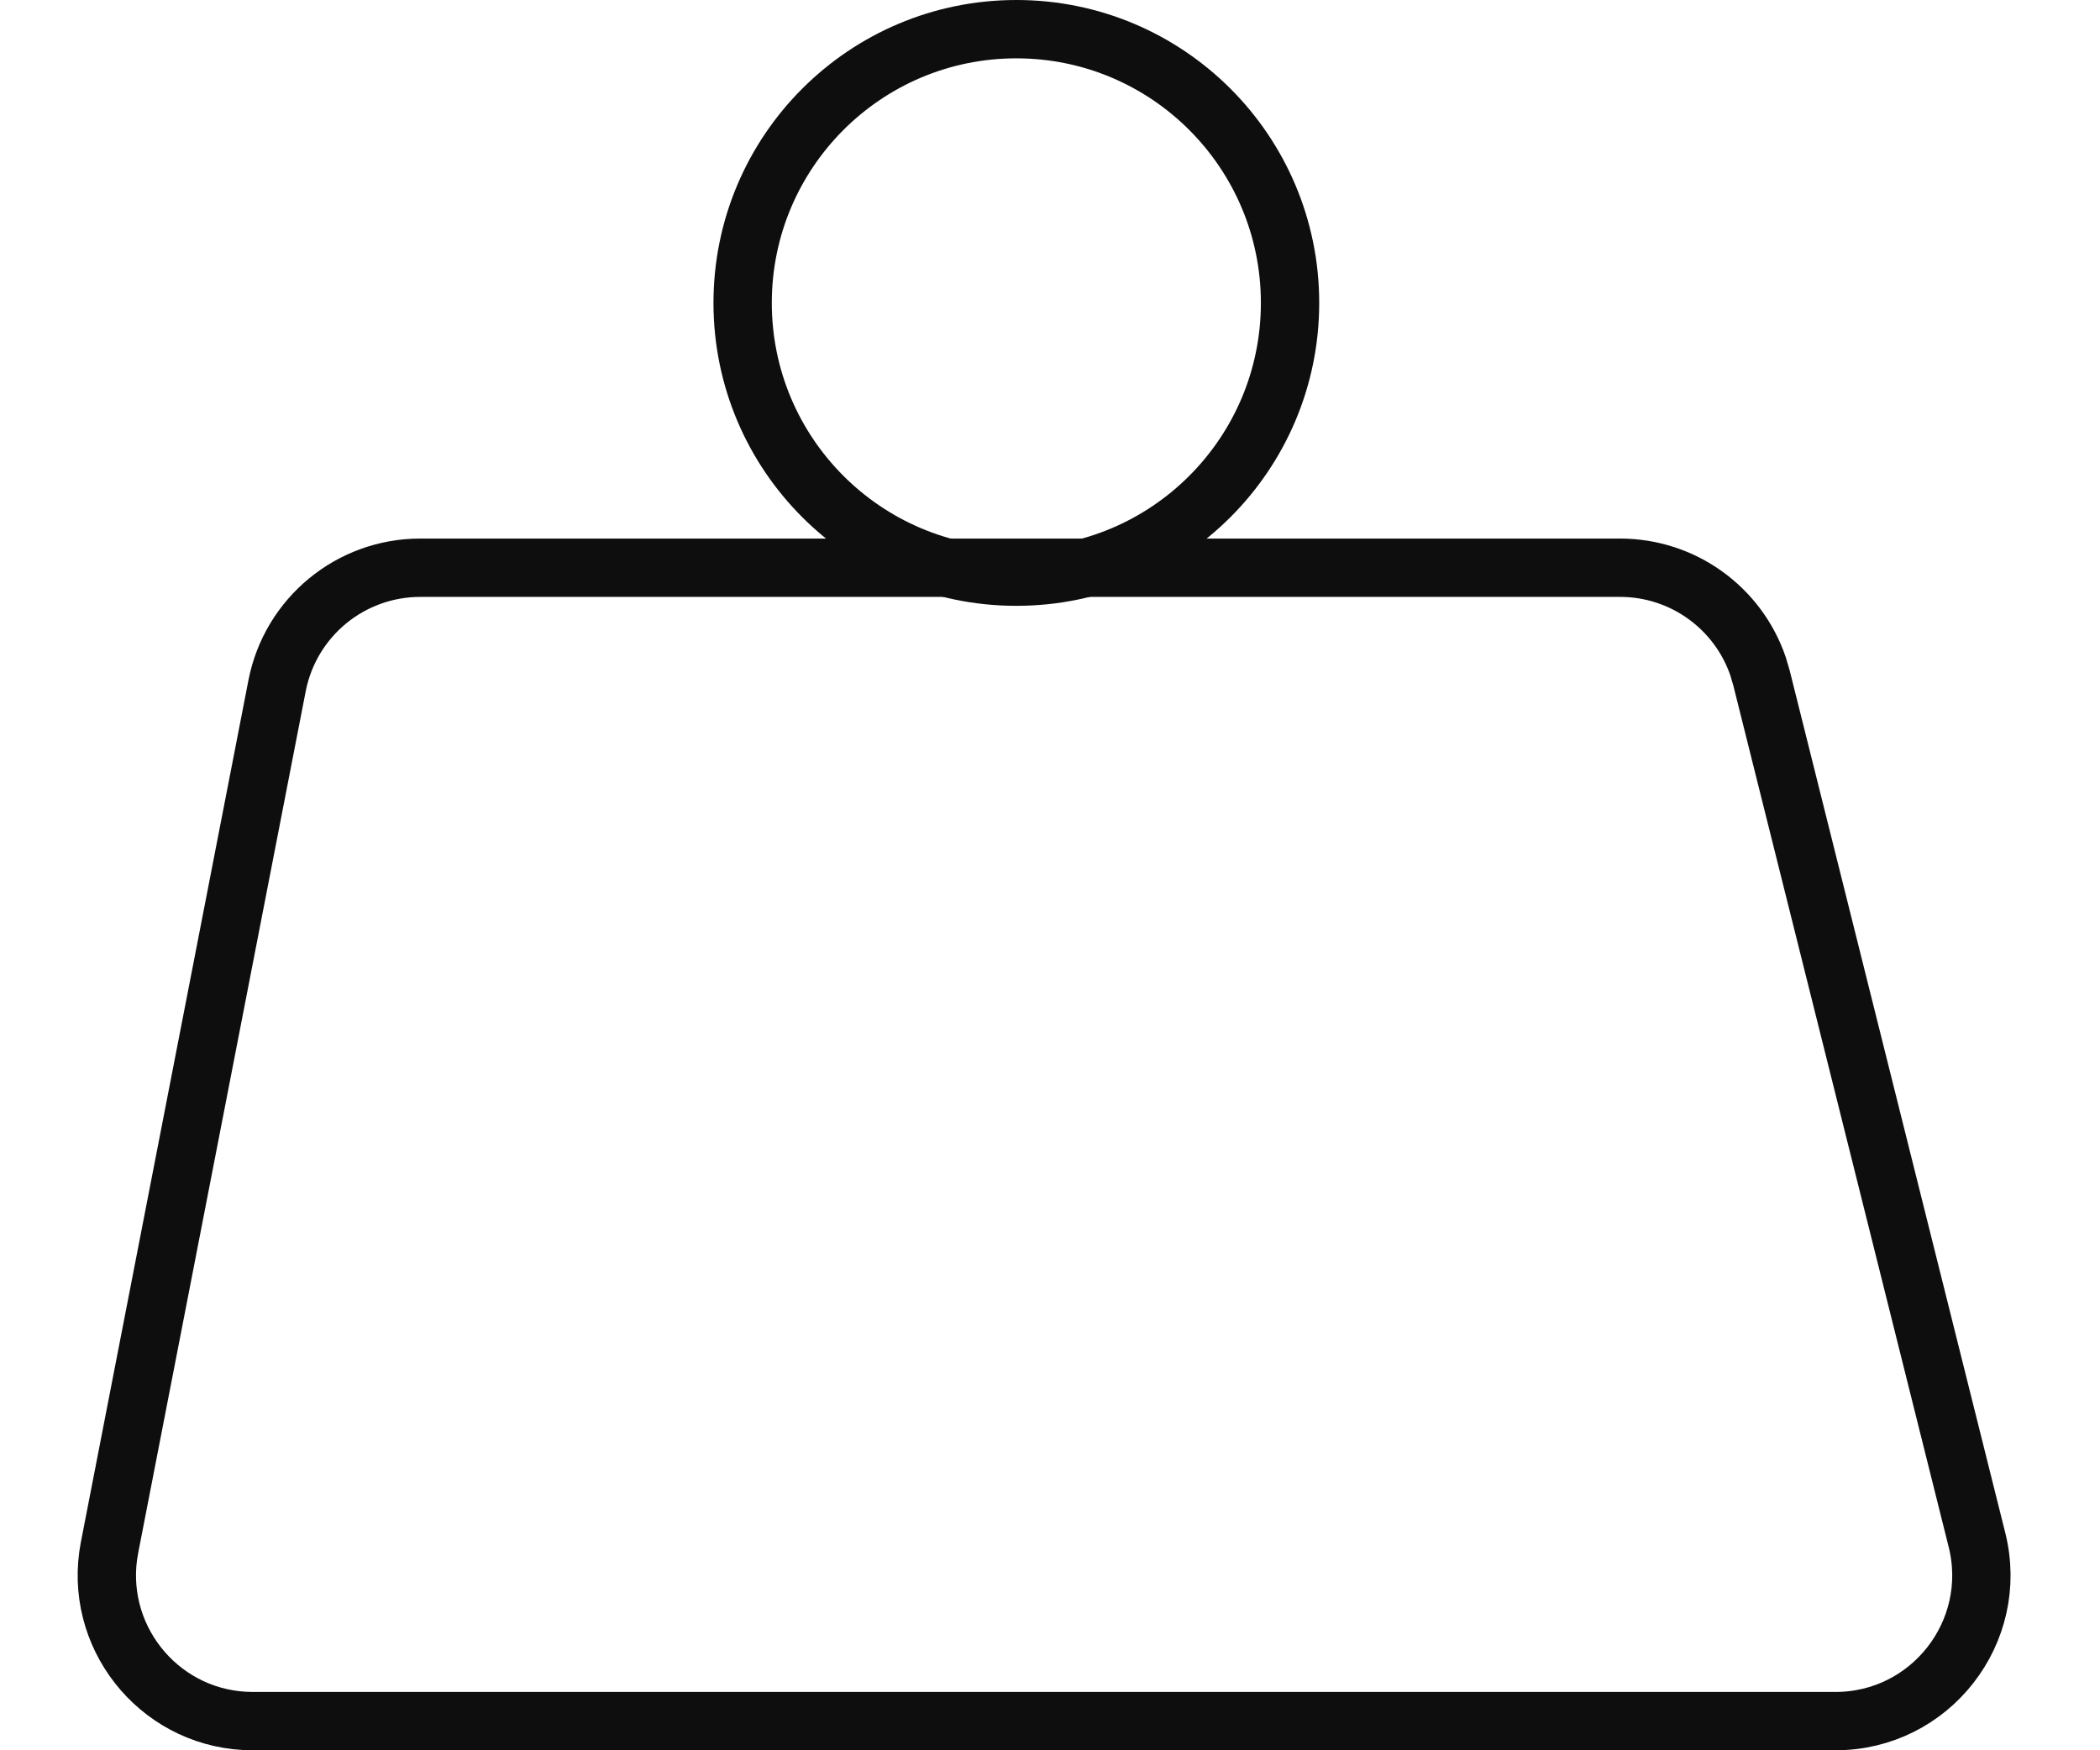
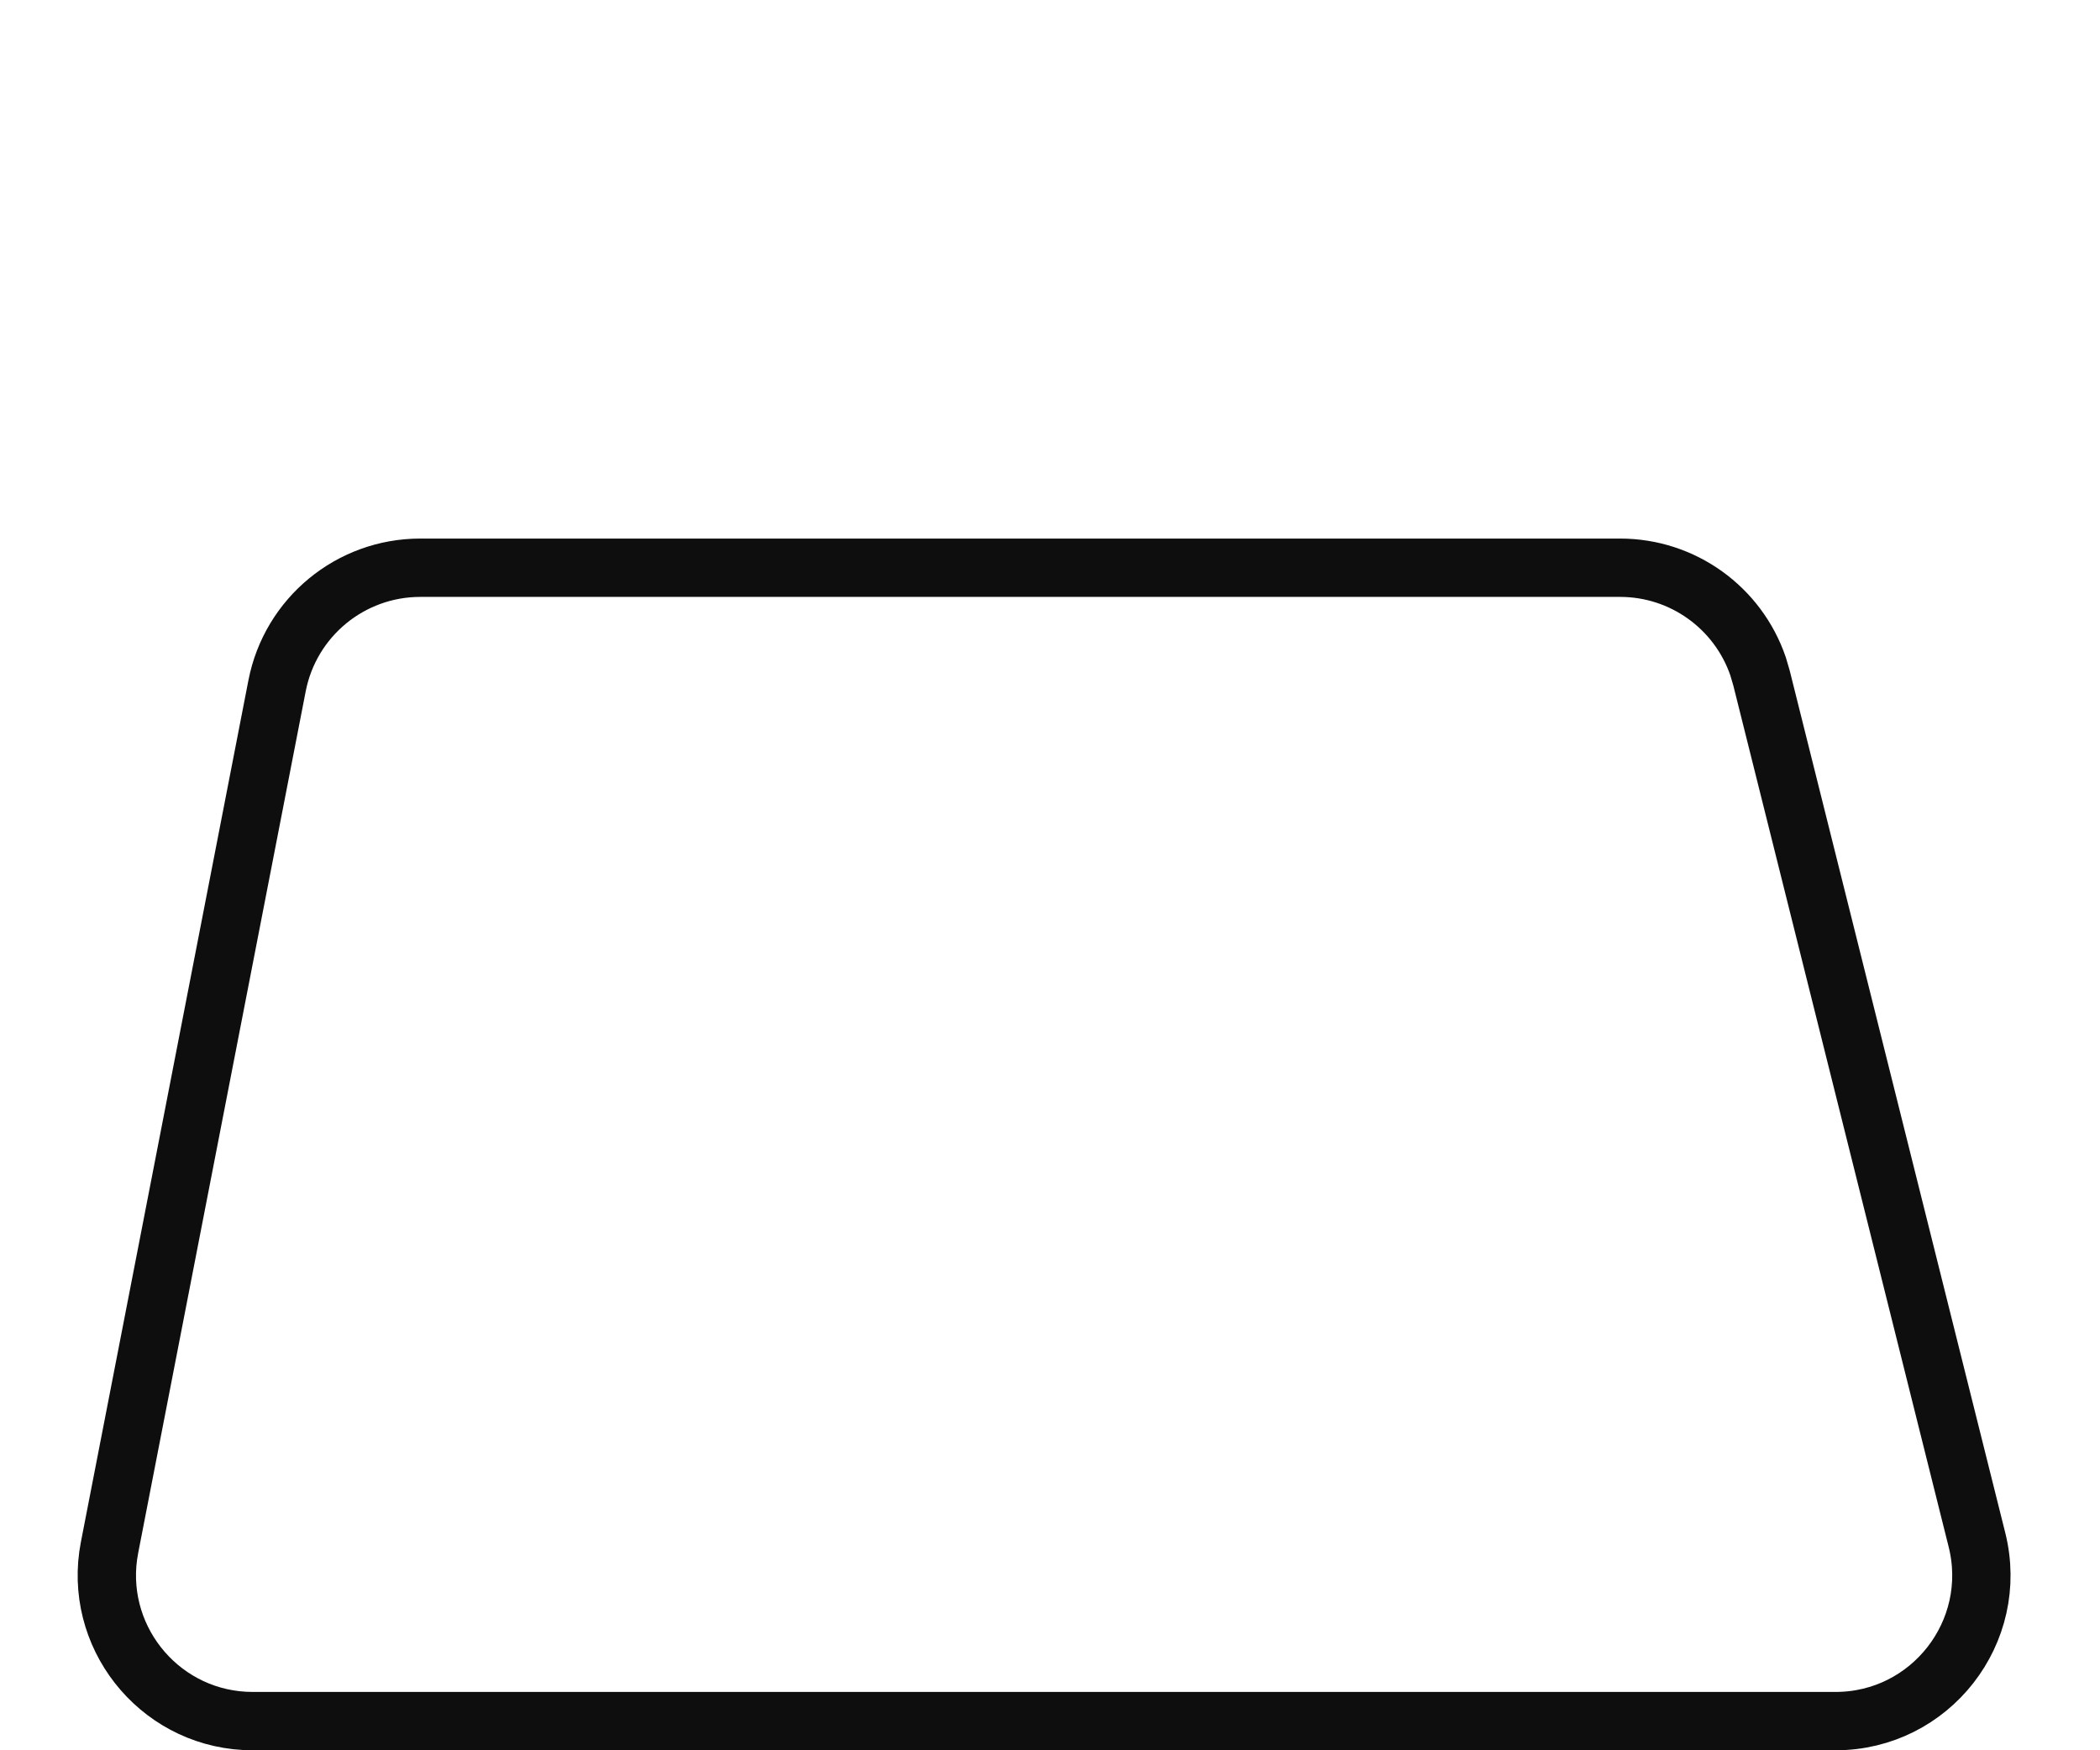
<svg xmlns="http://www.w3.org/2000/svg" fill="none" viewBox="0 0 36 30" height="30" width="36">
  <path stroke="#0E0E0E" d="M7.204 9.731H27.773C28.849 9.731 29.794 10.417 30.138 11.42L30.198 11.624L33.891 26.394C34.285 27.971 33.092 29.5 31.466 29.5H4.332C2.809 29.5 1.653 28.154 1.854 26.667L1.878 26.523L4.75 11.753C4.979 10.579 6.008 9.731 7.204 9.731Z" />
-   <circle stroke="#0E0E0E" r="4.692" cy="5.192" cx="17.423" />
</svg>